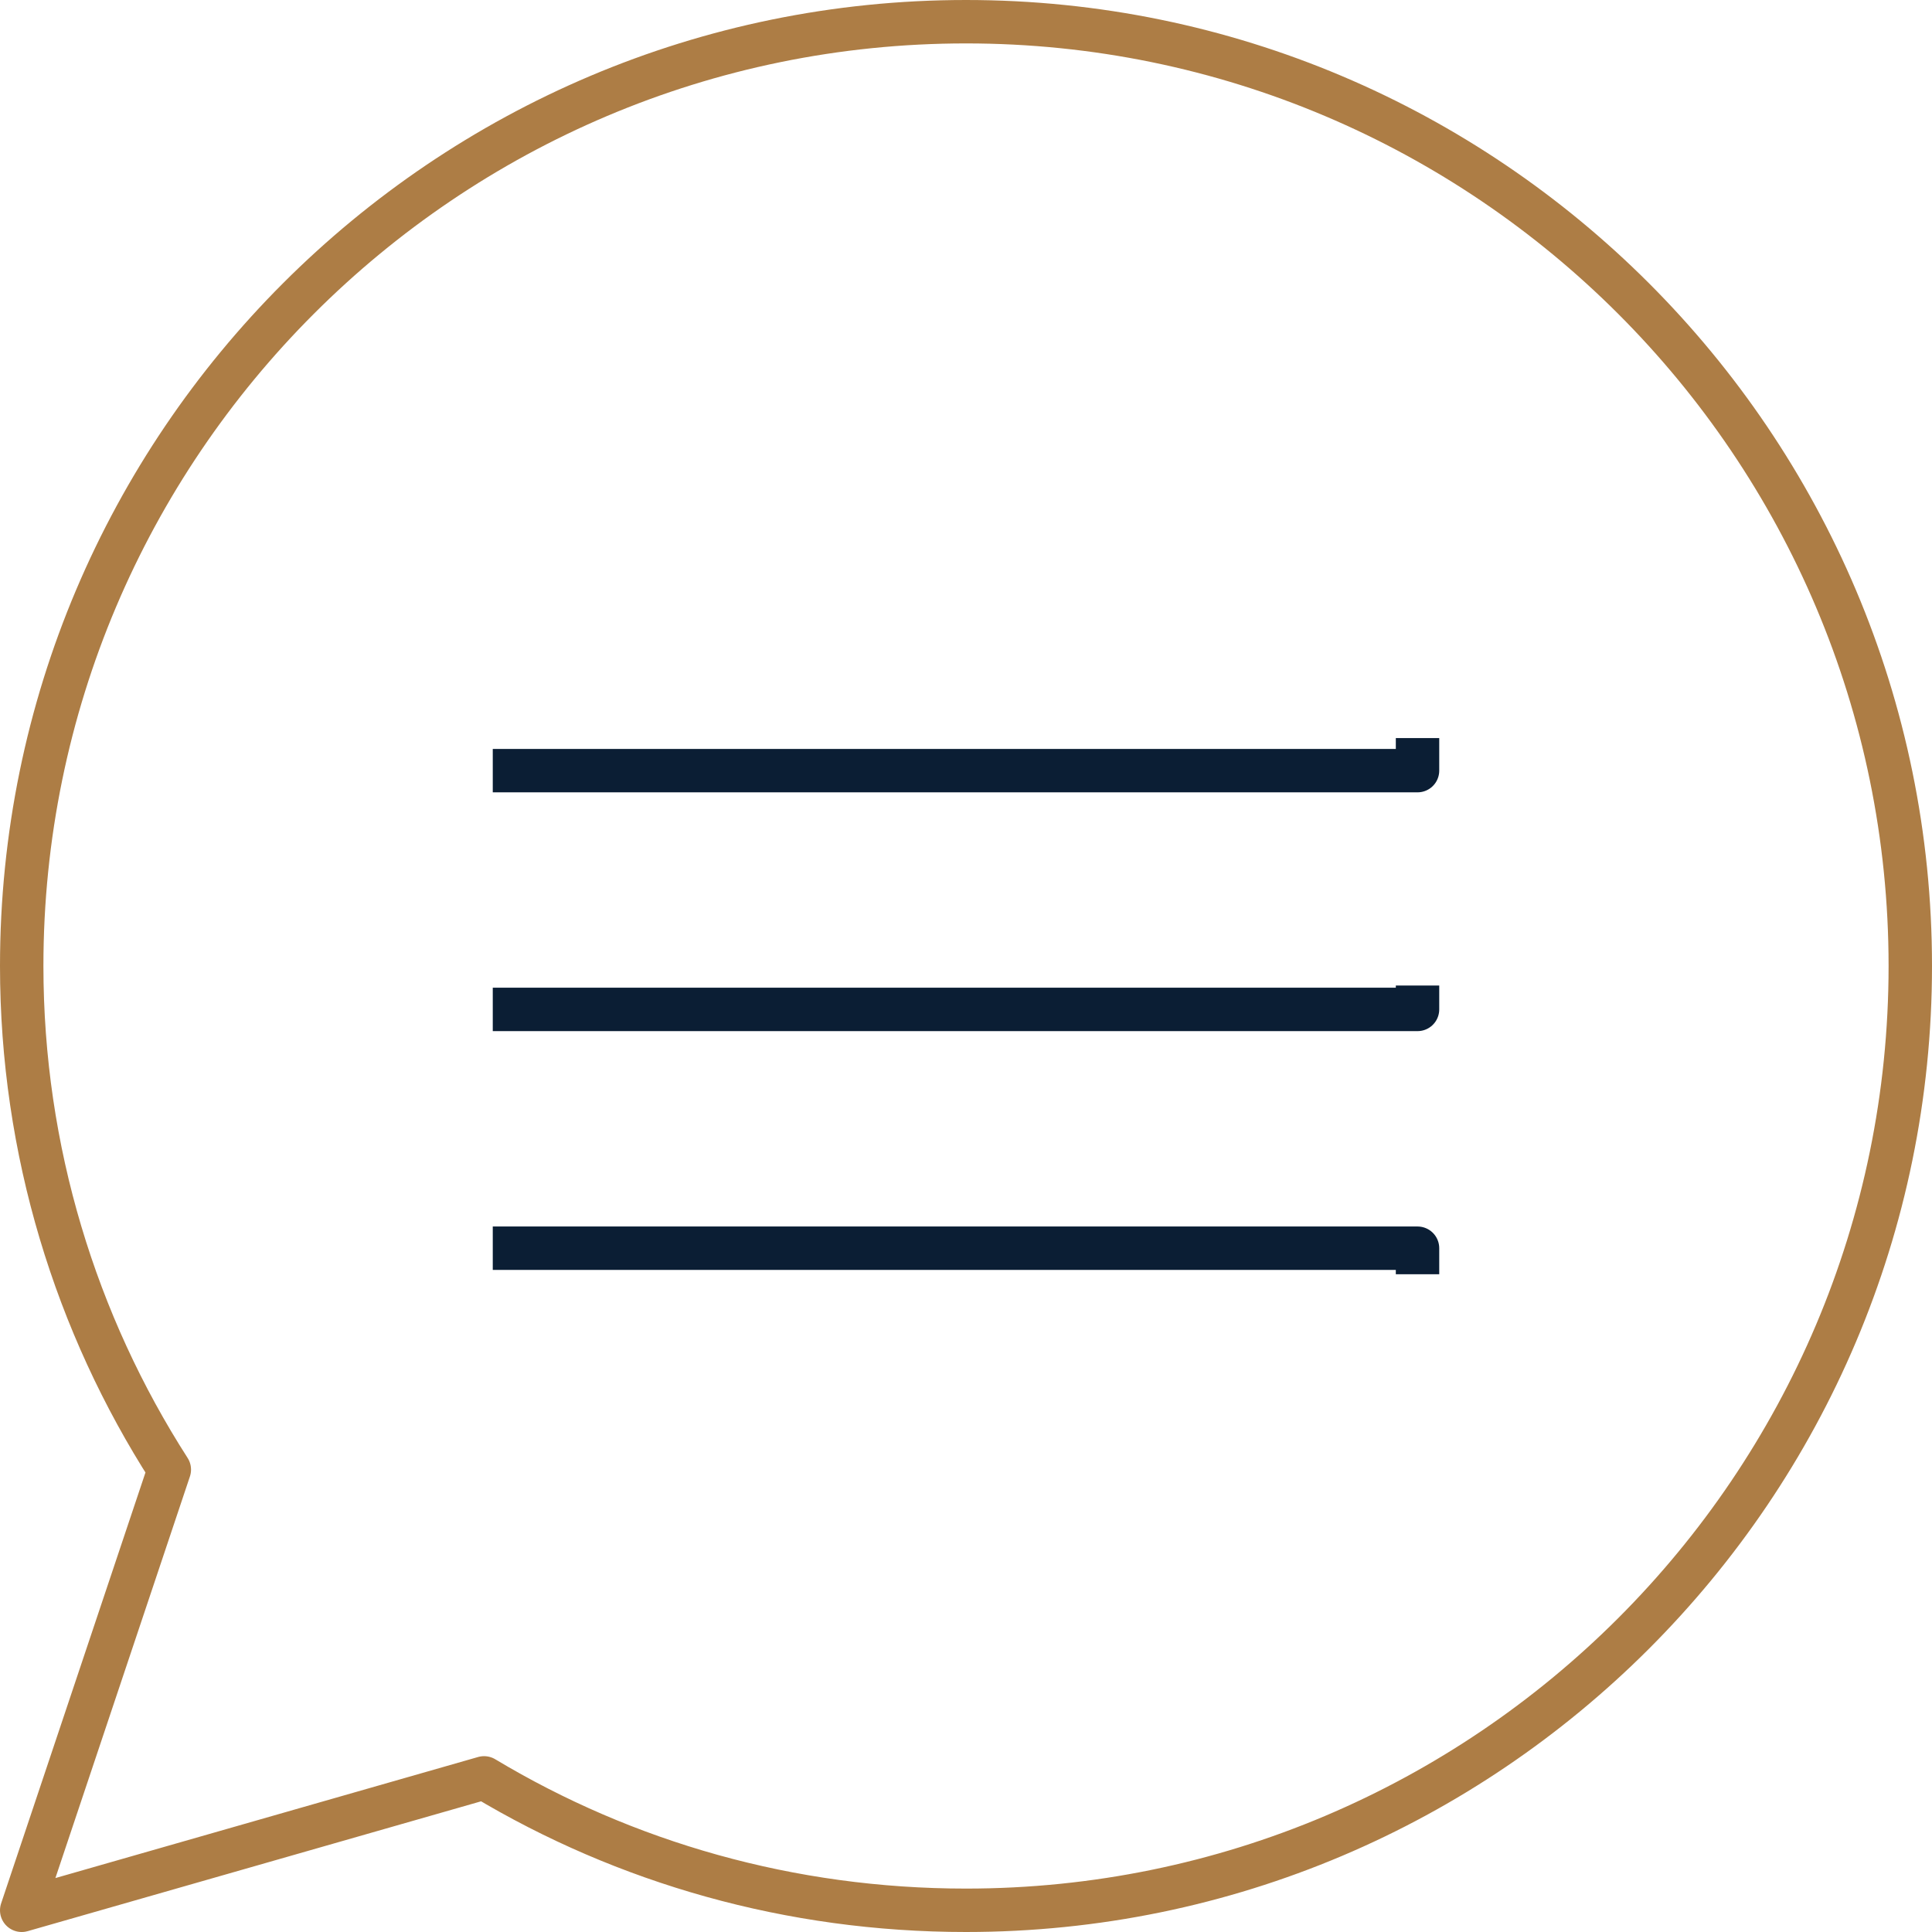
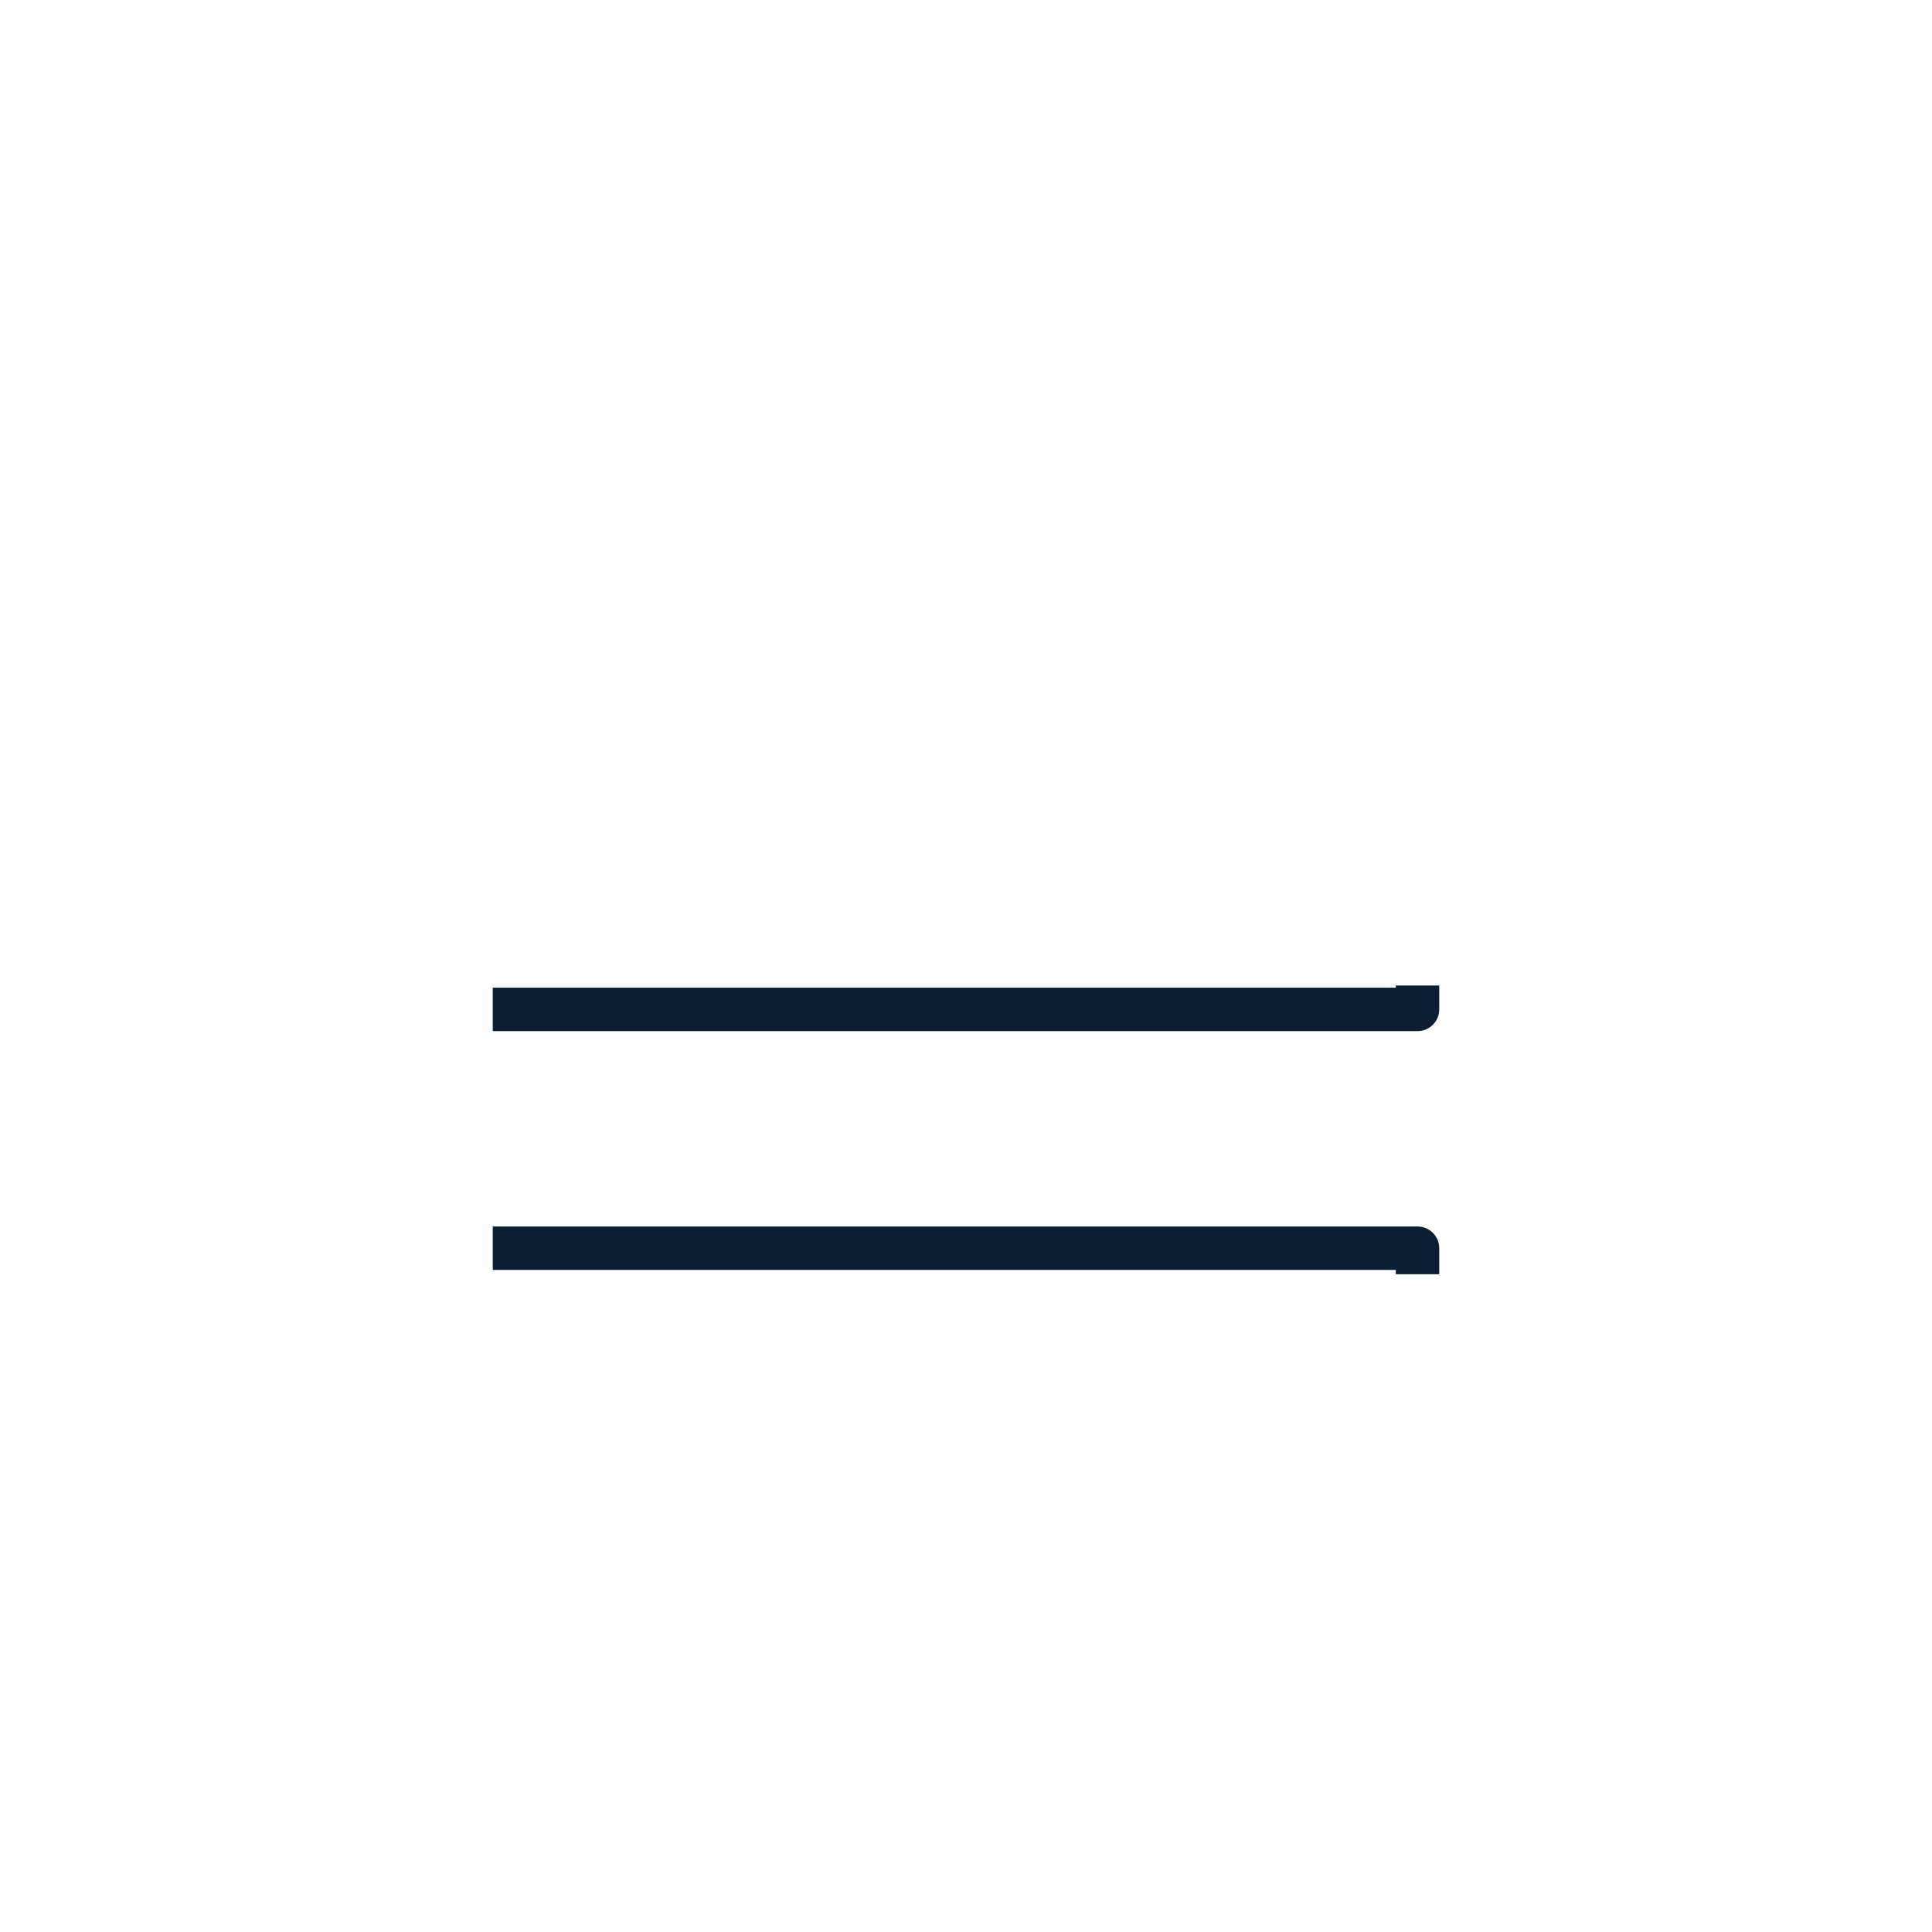
<svg xmlns="http://www.w3.org/2000/svg" version="1.1" id="Layer_1" x="0px" y="0px" width="89px" height="89px" viewBox="0 0 89 89" style="enable-background:new 0 0 89 89;" xml:space="preserve">
  <style type="text/css">
	.st0{fill:none;stroke:#AD7D45;stroke-width:2;stroke-linecap:round;stroke-linejoin:round;stroke-miterlimit:10;}
	.st1{fill:none;stroke:#0B1E34;stroke-width:2;stroke-linecap:square;stroke-linejoin:round;stroke-miterlimit:10;}
</style>
  <g>
-     <path class="st0" d="M22.3,81.9L1,88l6.8-20.3C3.5,61,1,53,1,44.5C1,20.5,20.5,1,44.5,1S88,20.5,88,44.5S68.5,88,44.5,88   C36.4,88,28.8,85.8,22.3,81.9z" />
-     <polyline class="st1" points="23.7,35.5 65.3,35.5 65.3,35  " />
    <polyline class="st1" points="23.7,46.5 65.3,46.5 65.3,46.4  " />
    <polyline class="st1" points="23.7,57.5 65.3,57.5 65.3,57.7  " />
  </g>
</svg>